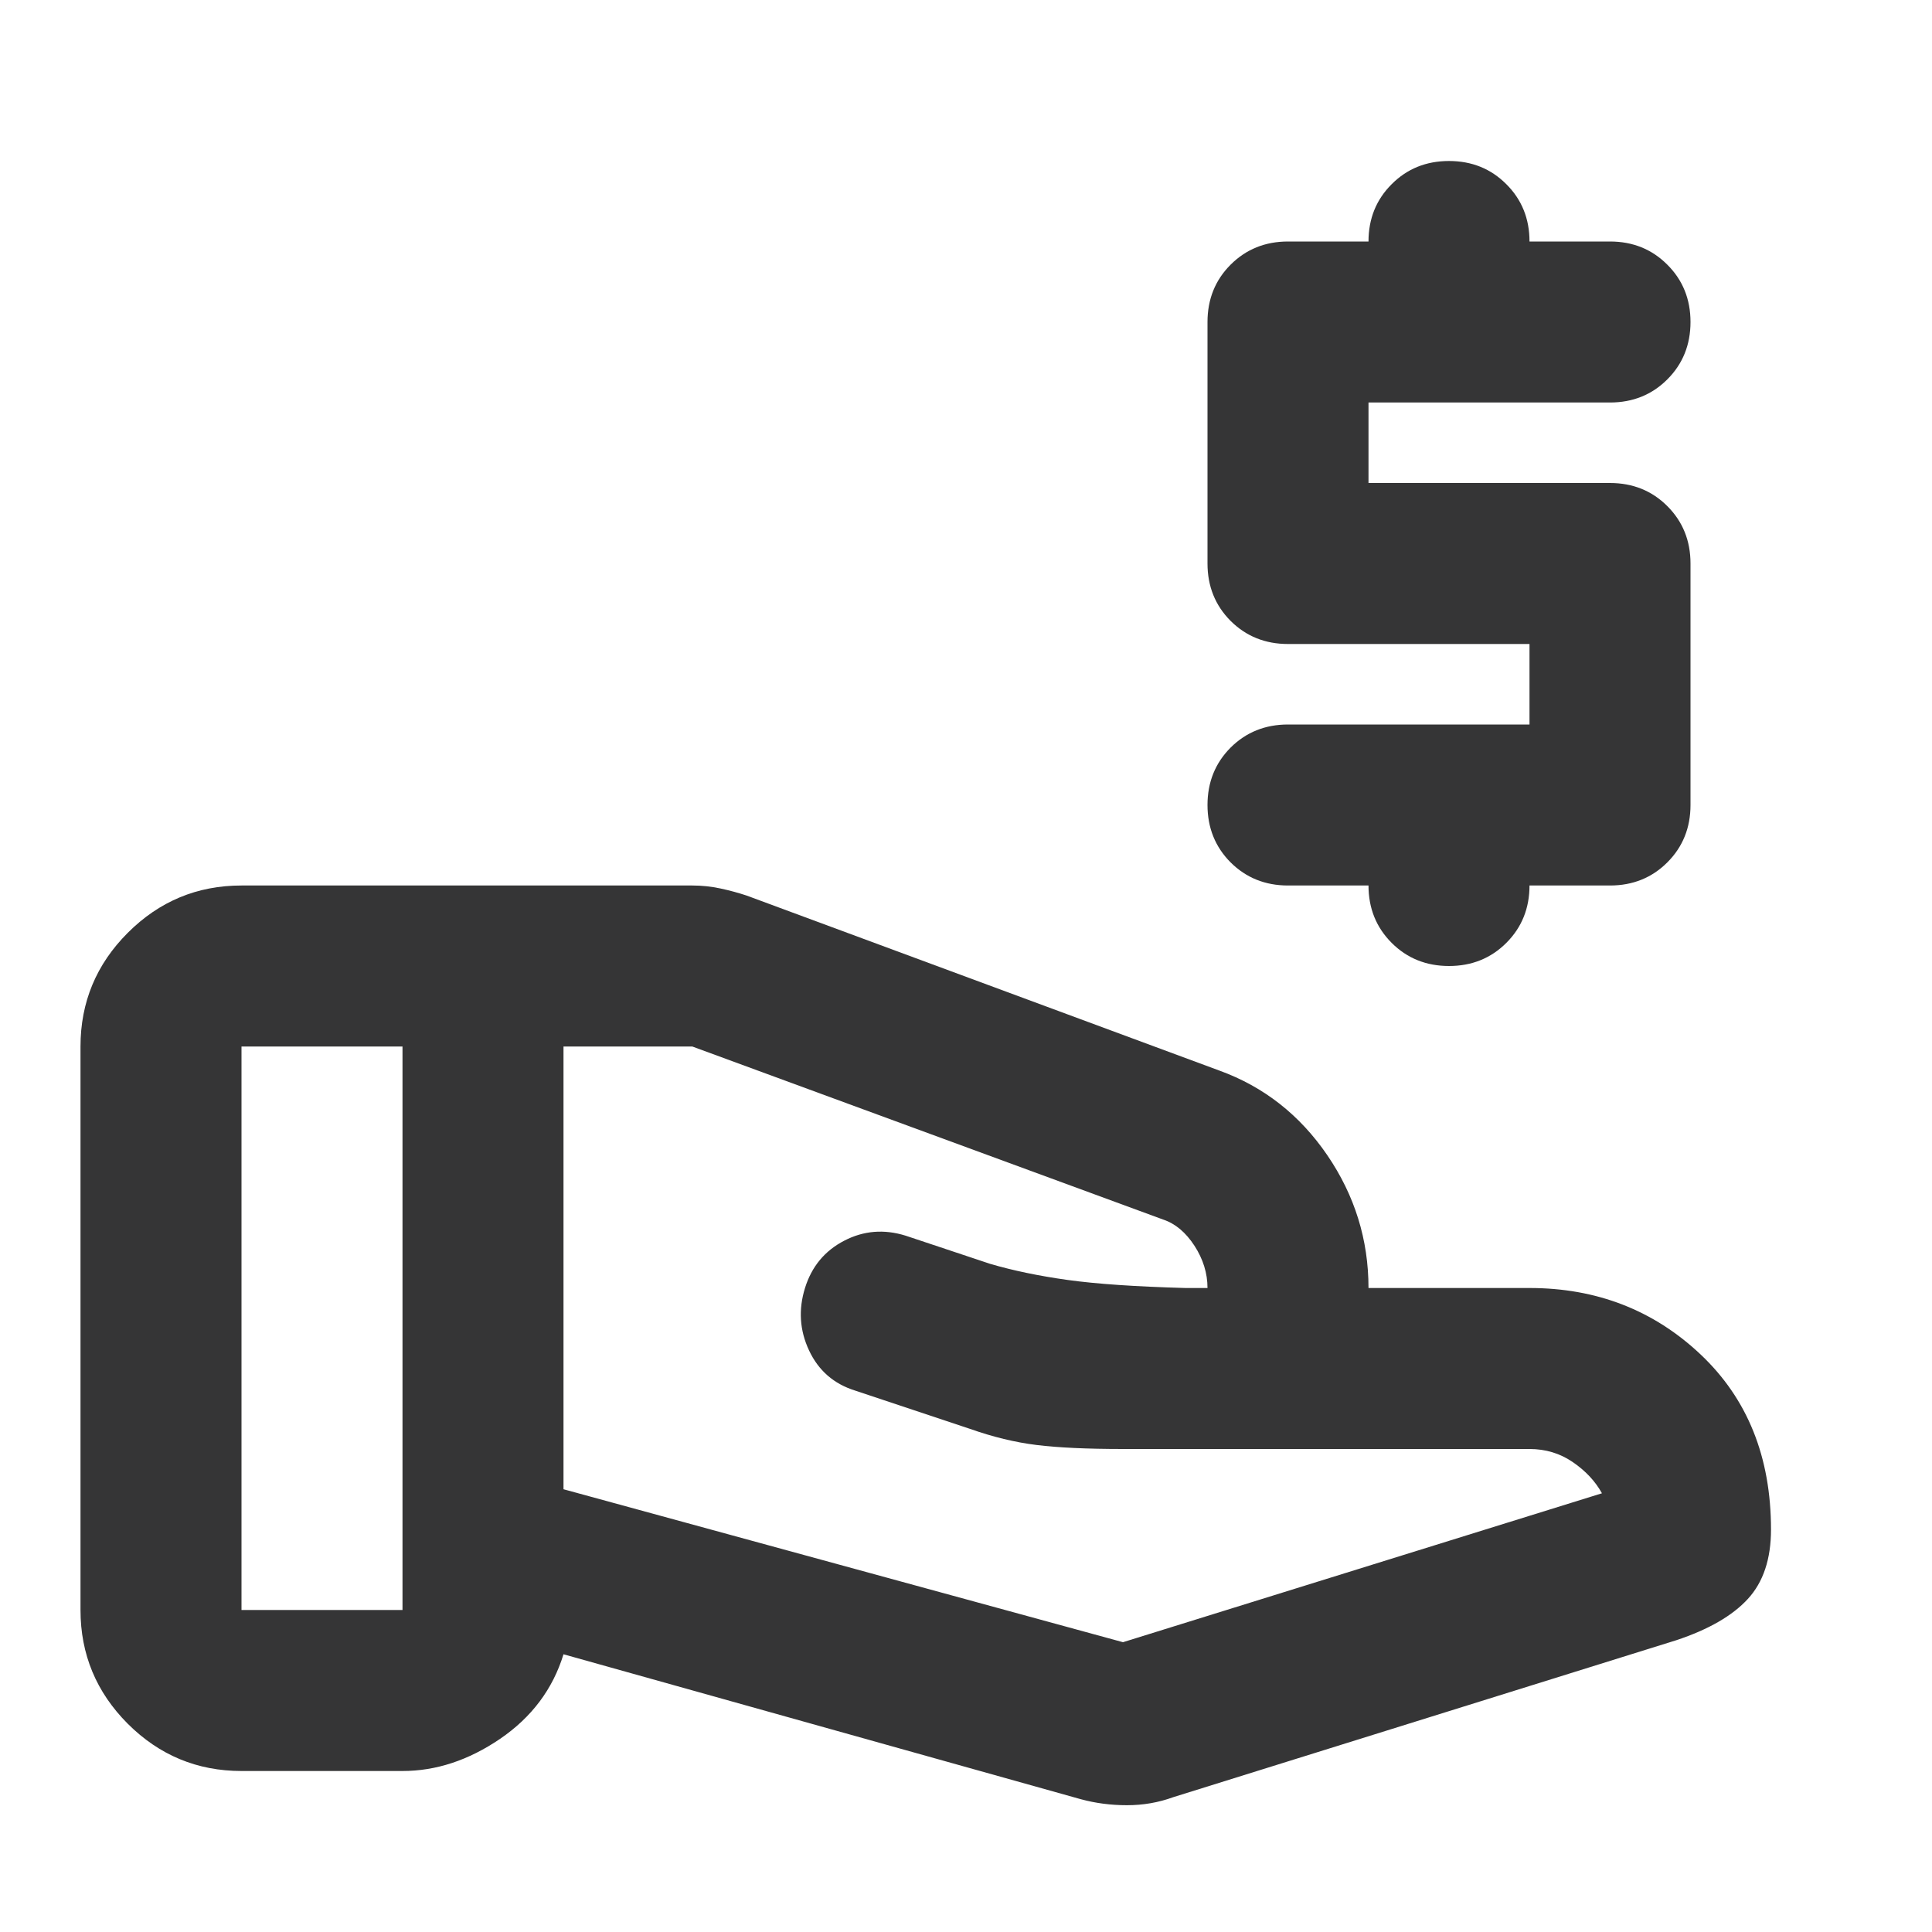
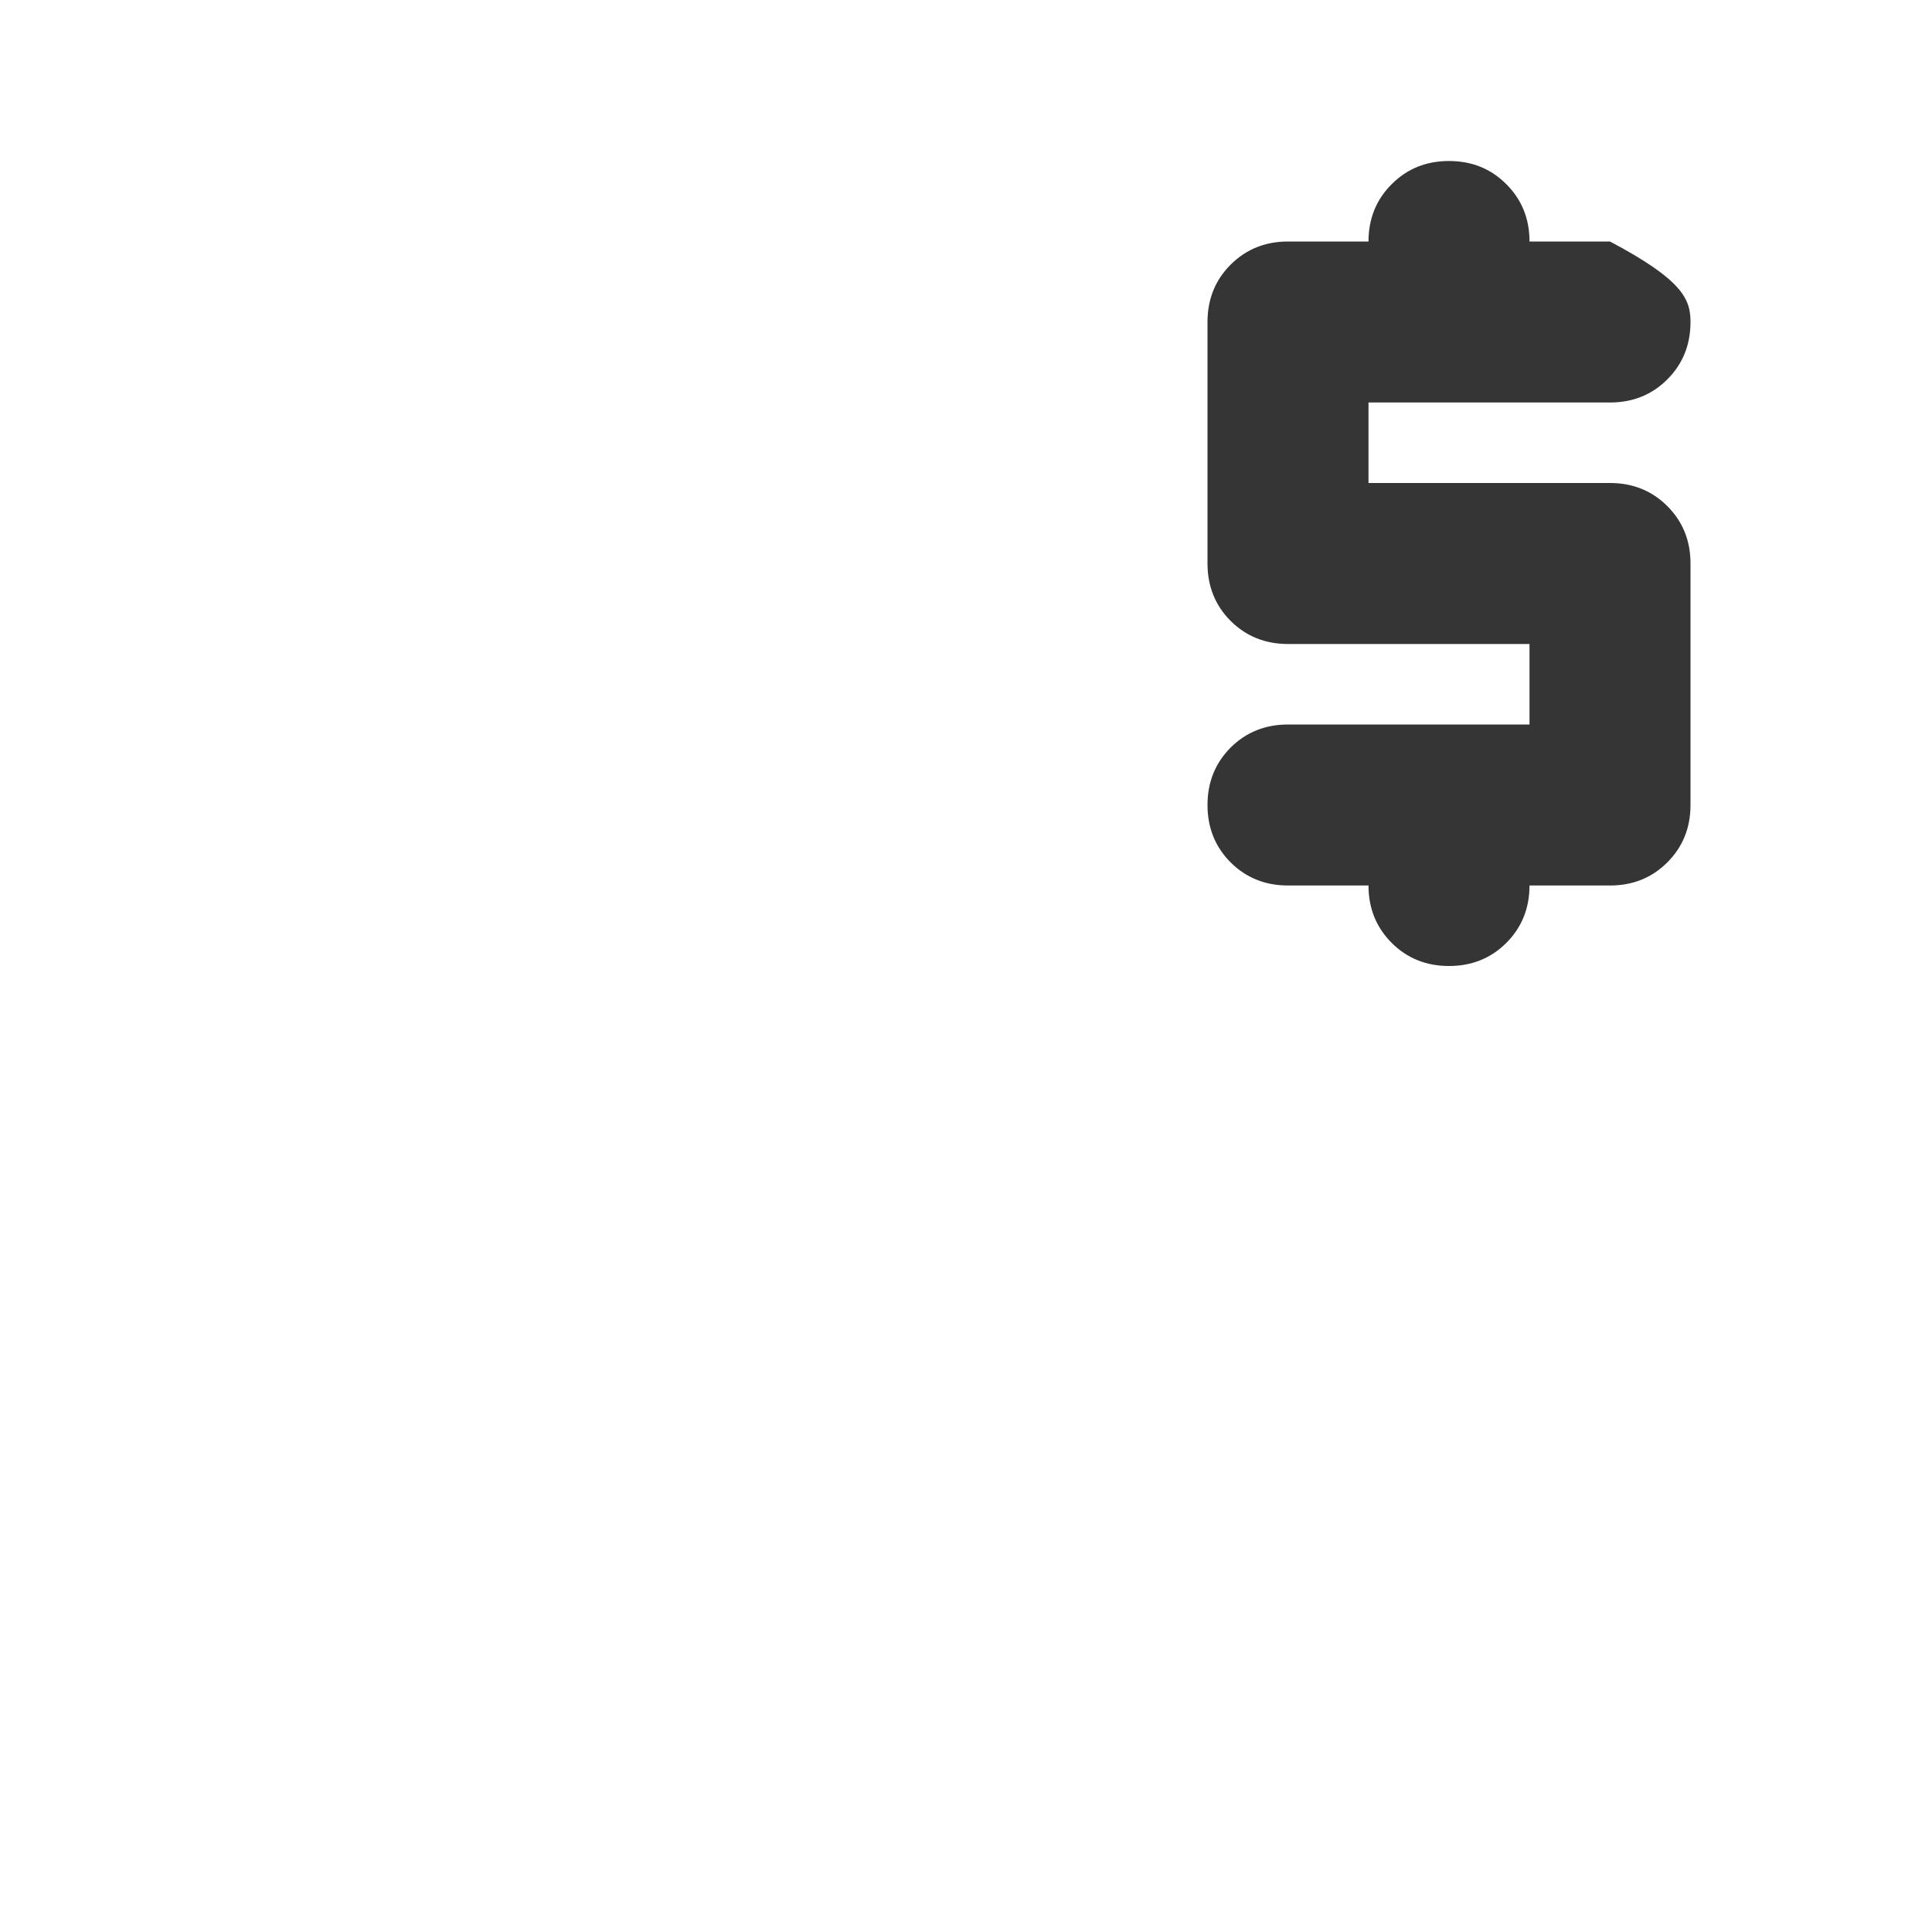
<svg xmlns="http://www.w3.org/2000/svg" fill="none" viewBox="0 0 24 24" height="24" width="24">
-   <path fill="#353536" d="M13.95 20.4L19.9 18.55C19.817 18.4 19.696 18.271 19.538 18.163C19.379 18.054 19.2 18 19 18H13.95C13.5 18 13.142 17.983 12.875 17.95C12.608 17.917 12.333 17.85 12.05 17.75L10.625 17.275C10.358 17.192 10.167 17.025 10.05 16.775C9.933 16.525 9.917 16.267 10 16C10.083 15.733 10.246 15.537 10.488 15.412C10.729 15.287 10.983 15.267 11.25 15.35L12.3 15.7C12.583 15.783 12.904 15.85 13.262 15.9C13.621 15.95 14.108 15.983 14.725 16H15C15 15.817 14.946 15.642 14.838 15.475C14.729 15.308 14.6 15.2 14.45 15.15L8.6 13H7V18.5L13.95 20.4ZM13.425 22.35L7 20.55C6.867 20.983 6.604 21.333 6.213 21.6C5.821 21.867 5.417 22 5 22H3C2.45 22 1.979 21.804 1.587 21.413C1.196 21.021 1 20.55 1 20V13C1 12.45 1.196 11.979 1.587 11.588C1.979 11.196 2.45 11 3 11H8.6C8.717 11 8.833 11.012 8.95 11.037C9.067 11.062 9.175 11.092 9.275 11.125L15.15 13.3C15.7 13.5 16.146 13.85 16.488 14.35C16.829 14.85 17 15.4 17 16H19C19.833 16 20.542 16.275 21.125 16.825C21.708 17.375 22 18.1 22 19C22 19.367 21.904 19.654 21.712 19.863C21.521 20.071 21.225 20.242 20.825 20.375L14.575 22.325C14.392 22.392 14.2 22.425 14 22.425C13.8 22.425 13.608 22.4 13.425 22.35ZM3 20H5V13H3V20Z" />
-   <path fill="#353536" d="M16 9H19V8H16C15.717 8 15.479 7.904 15.287 7.713C15.096 7.521 15 7.283 15 7V4C15 3.717 15.096 3.479 15.287 3.288C15.479 3.096 15.717 3 16 3H17C17 2.717 17.096 2.479 17.288 2.288C17.479 2.096 17.717 2 18 2C18.283 2 18.521 2.096 18.712 2.288C18.904 2.479 19 2.717 19 3H20C20.283 3 20.521 3.096 20.712 3.288C20.904 3.479 21 3.717 21 4C21 4.283 20.904 4.521 20.712 4.713C20.521 4.904 20.283 5 20 5H17V6H20C20.283 6 20.521 6.096 20.712 6.287C20.904 6.479 21 6.717 21 7V10C21 10.283 20.904 10.521 20.712 10.713C20.521 10.904 20.283 11 20 11H19C19 11.283 18.904 11.521 18.712 11.713C18.521 11.904 18.283 12 18 12C17.717 12 17.479 11.904 17.288 11.713C17.096 11.521 17 11.283 17 11H16C15.717 11 15.479 10.904 15.287 10.713C15.096 10.521 15 10.283 15 10C15 9.717 15.096 9.479 15.287 9.287C15.479 9.096 15.717 9 16 9Z" />
+   <path fill="#353536" d="M16 9H19V8H16C15.717 8 15.479 7.904 15.287 7.713C15.096 7.521 15 7.283 15 7V4C15 3.717 15.096 3.479 15.287 3.288C15.479 3.096 15.717 3 16 3H17C17 2.717 17.096 2.479 17.288 2.288C17.479 2.096 17.717 2 18 2C18.283 2 18.521 2.096 18.712 2.288C18.904 2.479 19 2.717 19 3H20C20.904 3.479 21 3.717 21 4C21 4.283 20.904 4.521 20.712 4.713C20.521 4.904 20.283 5 20 5H17V6H20C20.283 6 20.521 6.096 20.712 6.287C20.904 6.479 21 6.717 21 7V10C21 10.283 20.904 10.521 20.712 10.713C20.521 10.904 20.283 11 20 11H19C19 11.283 18.904 11.521 18.712 11.713C18.521 11.904 18.283 12 18 12C17.717 12 17.479 11.904 17.288 11.713C17.096 11.521 17 11.283 17 11H16C15.717 11 15.479 10.904 15.287 10.713C15.096 10.521 15 10.283 15 10C15 9.717 15.096 9.479 15.287 9.287C15.479 9.096 15.717 9 16 9Z" />
</svg>